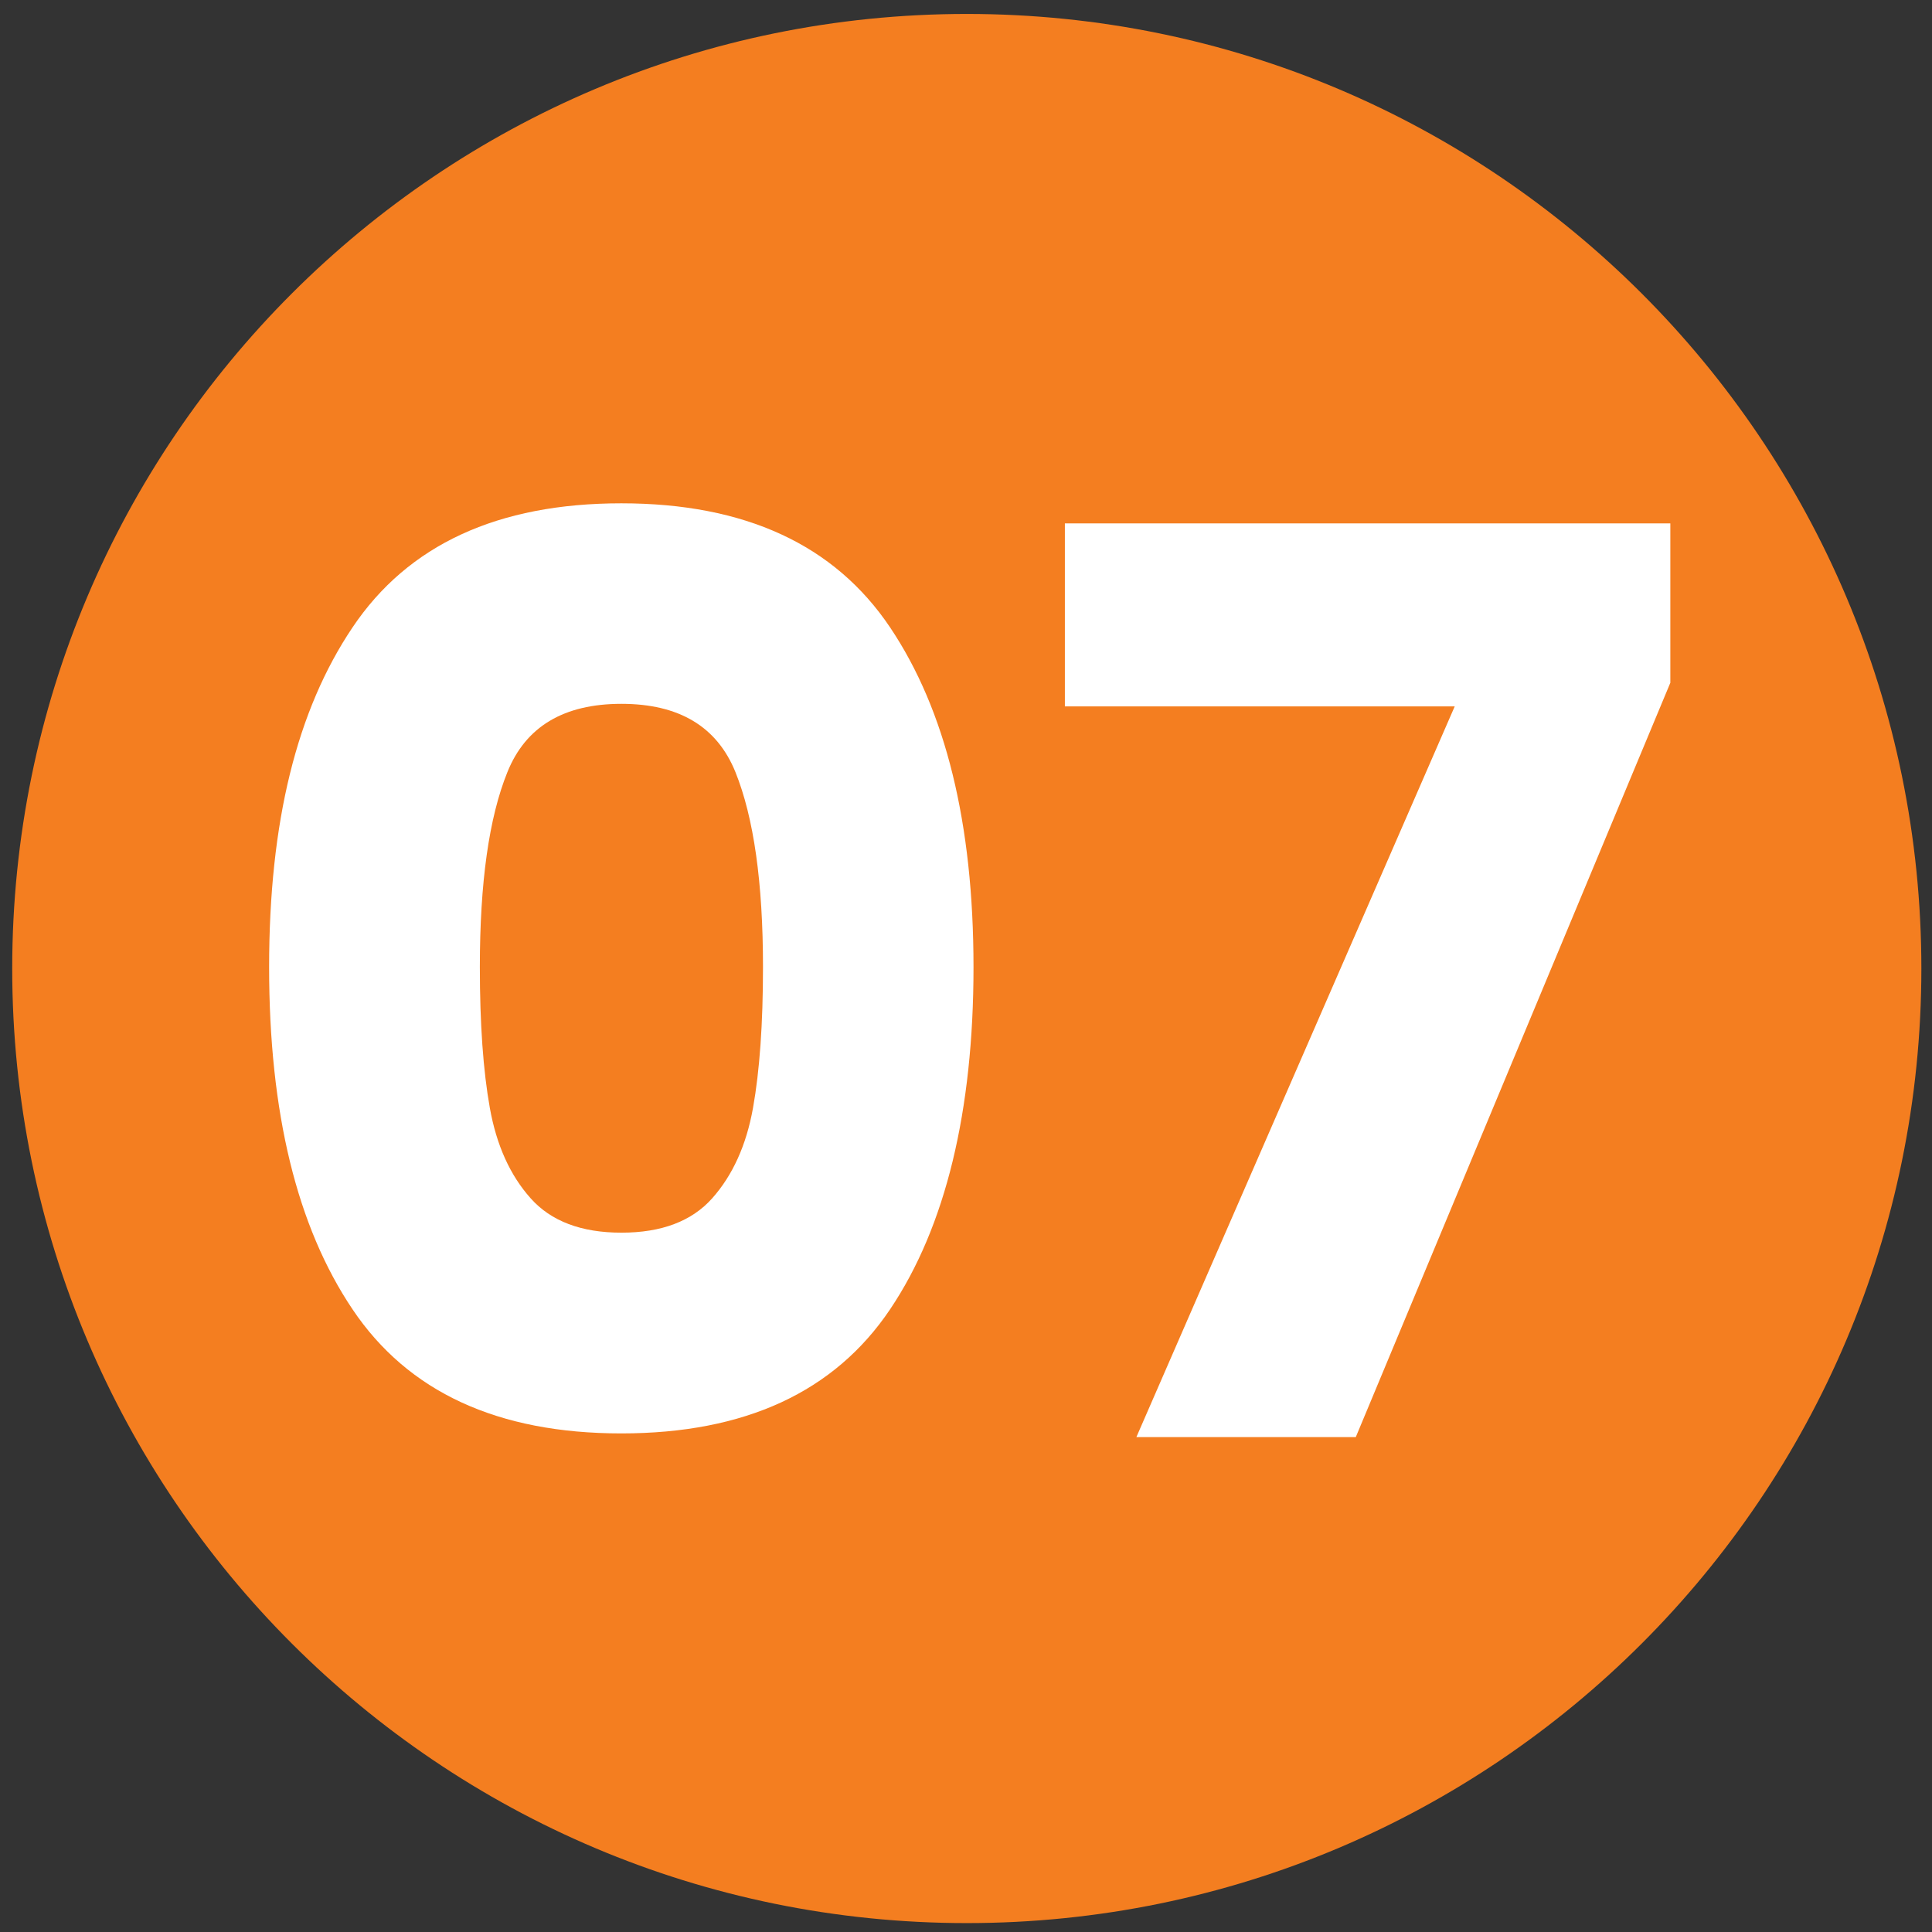
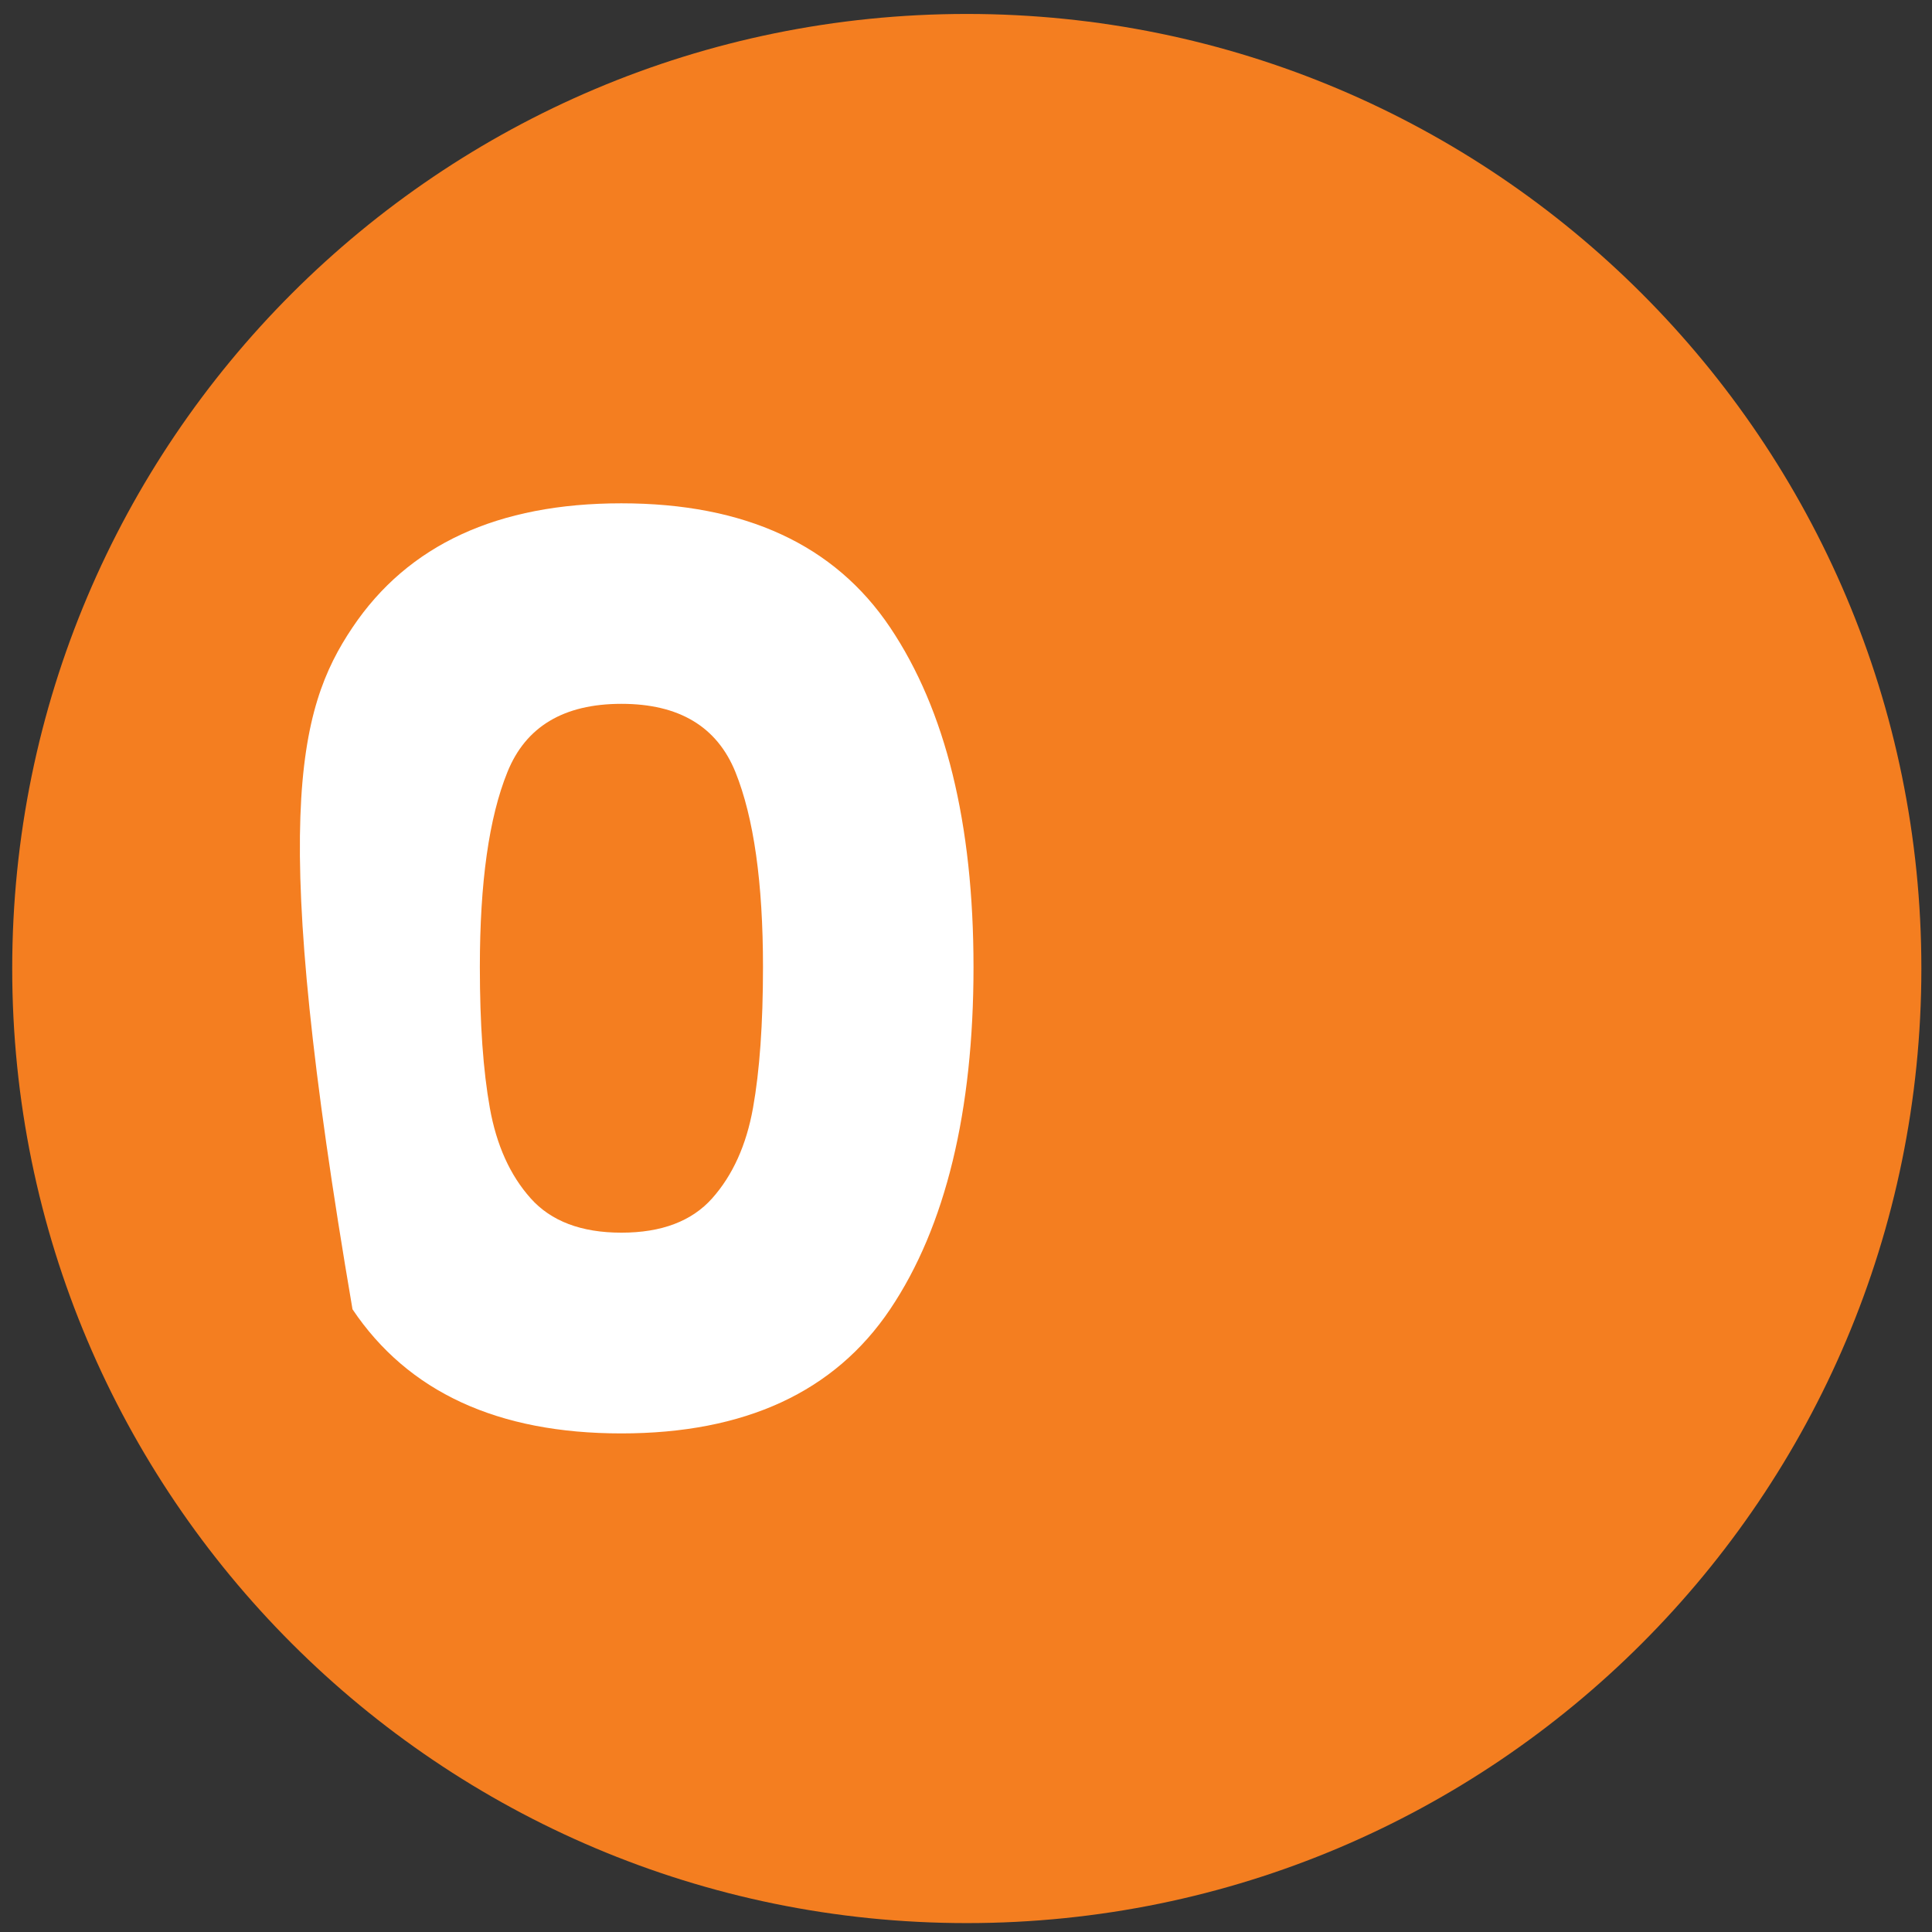
<svg xmlns="http://www.w3.org/2000/svg" width="105" height="105" viewBox="0 0 105 105" fill="none">
  <rect x="0" y="0" width="105" height="105" fill="#333333" stroke="none" />
  <path d="M52.543 104.516C81.195 104.516 104.422 81.289 104.422 52.637C104.422 23.985 81.195 0.758 52.543 0.758C23.891 0.758 0.664 23.985 0.664 52.637C0.664 81.289 23.891 104.516 52.543 104.516Z" fill="#F47E20" />
-   <path d="M19.158 34.1C22.175 29.604 27.051 27.354 33.767 27.354C40.483 27.354 45.359 29.604 48.376 34.1C51.393 38.596 52.908 44.751 52.908 52.559C52.908 60.367 51.399 66.661 48.376 71.157C45.353 75.652 40.483 77.903 33.767 77.903C27.051 77.903 22.175 75.652 19.158 71.157C16.135 66.661 14.626 60.464 14.626 52.559C14.626 44.654 16.135 38.596 19.158 34.1ZM39.97 41.963C38.968 39.489 36.905 38.252 33.773 38.252C30.641 38.252 28.571 39.489 27.576 41.963C26.574 44.437 26.079 47.967 26.079 52.553C26.079 55.642 26.26 58.195 26.622 60.216C26.984 62.238 27.721 63.873 28.837 65.122C29.947 66.371 31.595 66.993 33.773 66.993C35.951 66.993 37.599 66.371 38.709 65.122C39.819 63.873 40.562 62.238 40.924 60.216C41.286 58.195 41.467 55.642 41.467 52.553C41.467 47.967 40.966 44.437 39.97 41.963Z" fill="white" />
-   <path d="M90.785 37.093L73.684 78.103H61.76L79.061 38.391H57.874V28.446H90.779V37.099L90.785 37.093Z" fill="white" />
+   <path d="M19.158 34.1C22.175 29.604 27.051 27.354 33.767 27.354C40.483 27.354 45.359 29.604 48.376 34.1C51.393 38.596 52.908 44.751 52.908 52.559C52.908 60.367 51.399 66.661 48.376 71.157C45.353 75.652 40.483 77.903 33.767 77.903C27.051 77.903 22.175 75.652 19.158 71.157C14.626 44.654 16.135 38.596 19.158 34.1ZM39.97 41.963C38.968 39.489 36.905 38.252 33.773 38.252C30.641 38.252 28.571 39.489 27.576 41.963C26.574 44.437 26.079 47.967 26.079 52.553C26.079 55.642 26.26 58.195 26.622 60.216C26.984 62.238 27.721 63.873 28.837 65.122C29.947 66.371 31.595 66.993 33.773 66.993C35.951 66.993 37.599 66.371 38.709 65.122C39.819 63.873 40.562 62.238 40.924 60.216C41.286 58.195 41.467 55.642 41.467 52.553C41.467 47.967 40.966 44.437 39.97 41.963Z" fill="white" />
</svg>